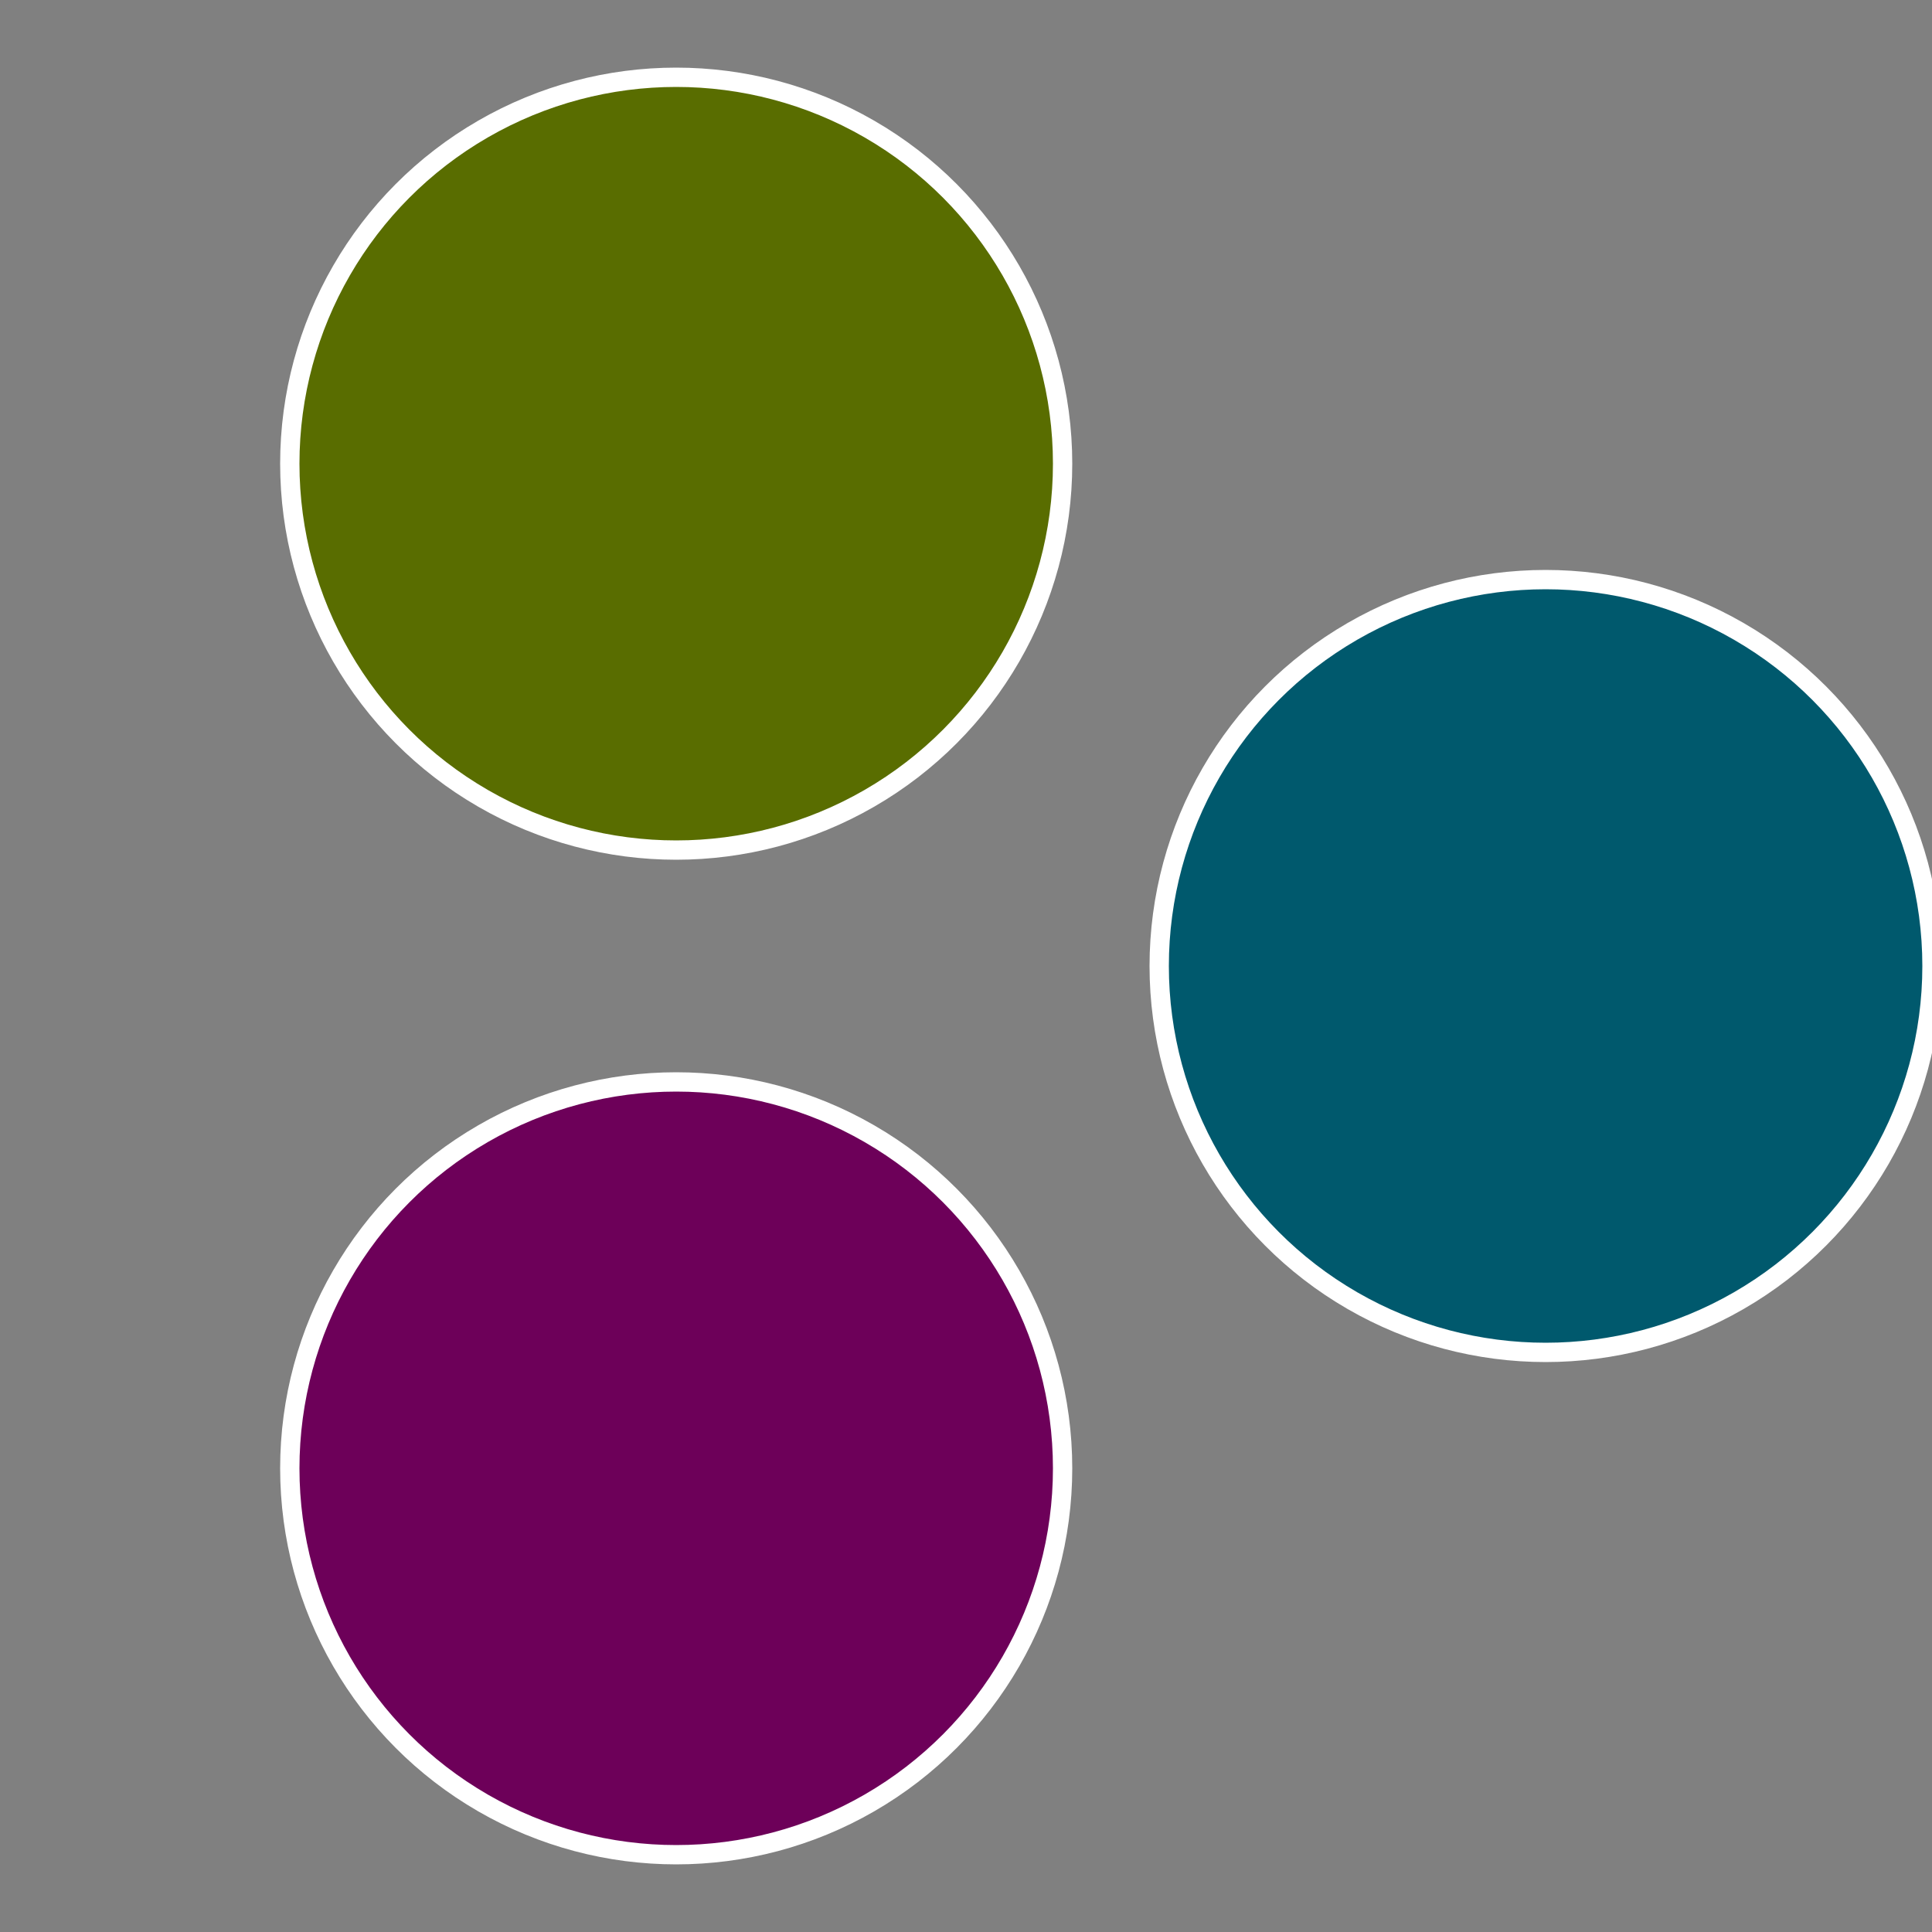
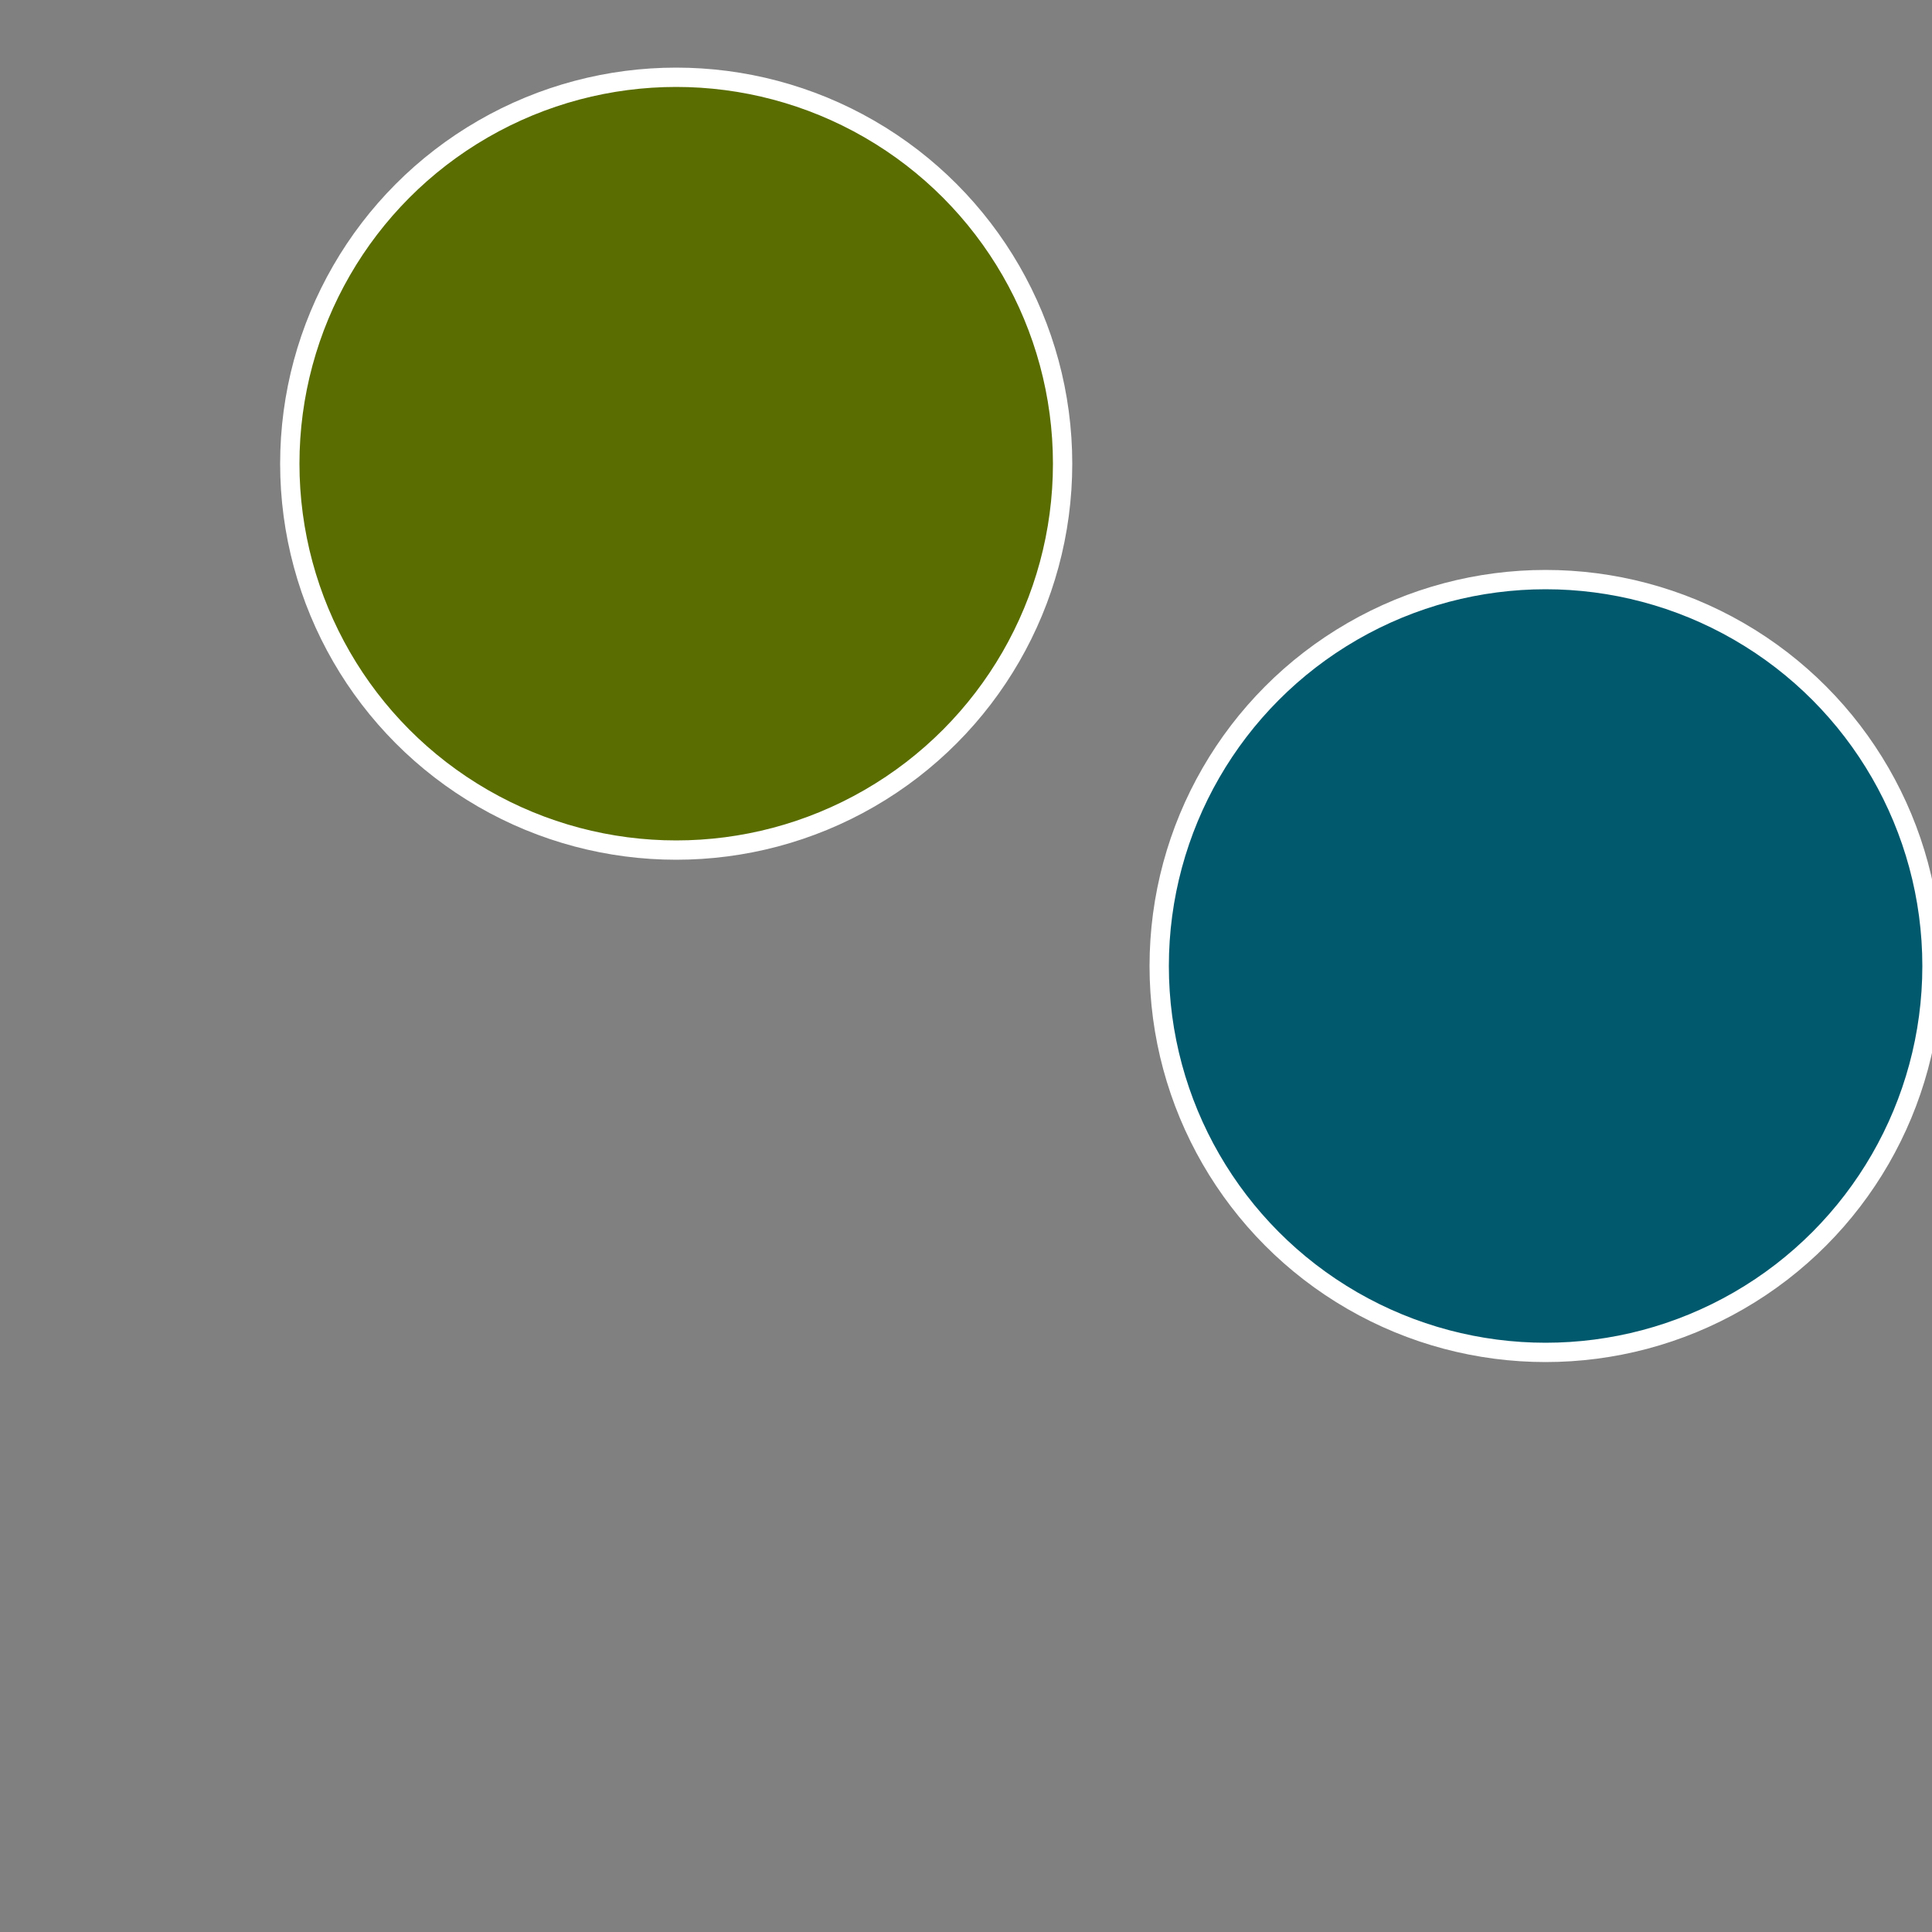
<svg xmlns="http://www.w3.org/2000/svg" width="500" height="500" viewBox="-1 -1 2 2">
  <rect x="-1" y="-1" width="2" height="2" fill="#808080" stroke="none" />
  <circle cx="0.6" cy="0" r="0.4" fill="#00596d" stroke="#fff" stroke-width="1%" />
-   <circle cx="-0.3" cy="0.52" r="0.4" fill="#6d0059" stroke="#fff" stroke-width="1%" />
  <circle cx="-0.3" cy="-0.52" r="0.4" fill="#596d00" stroke="#fff" stroke-width="1%" />
</svg>